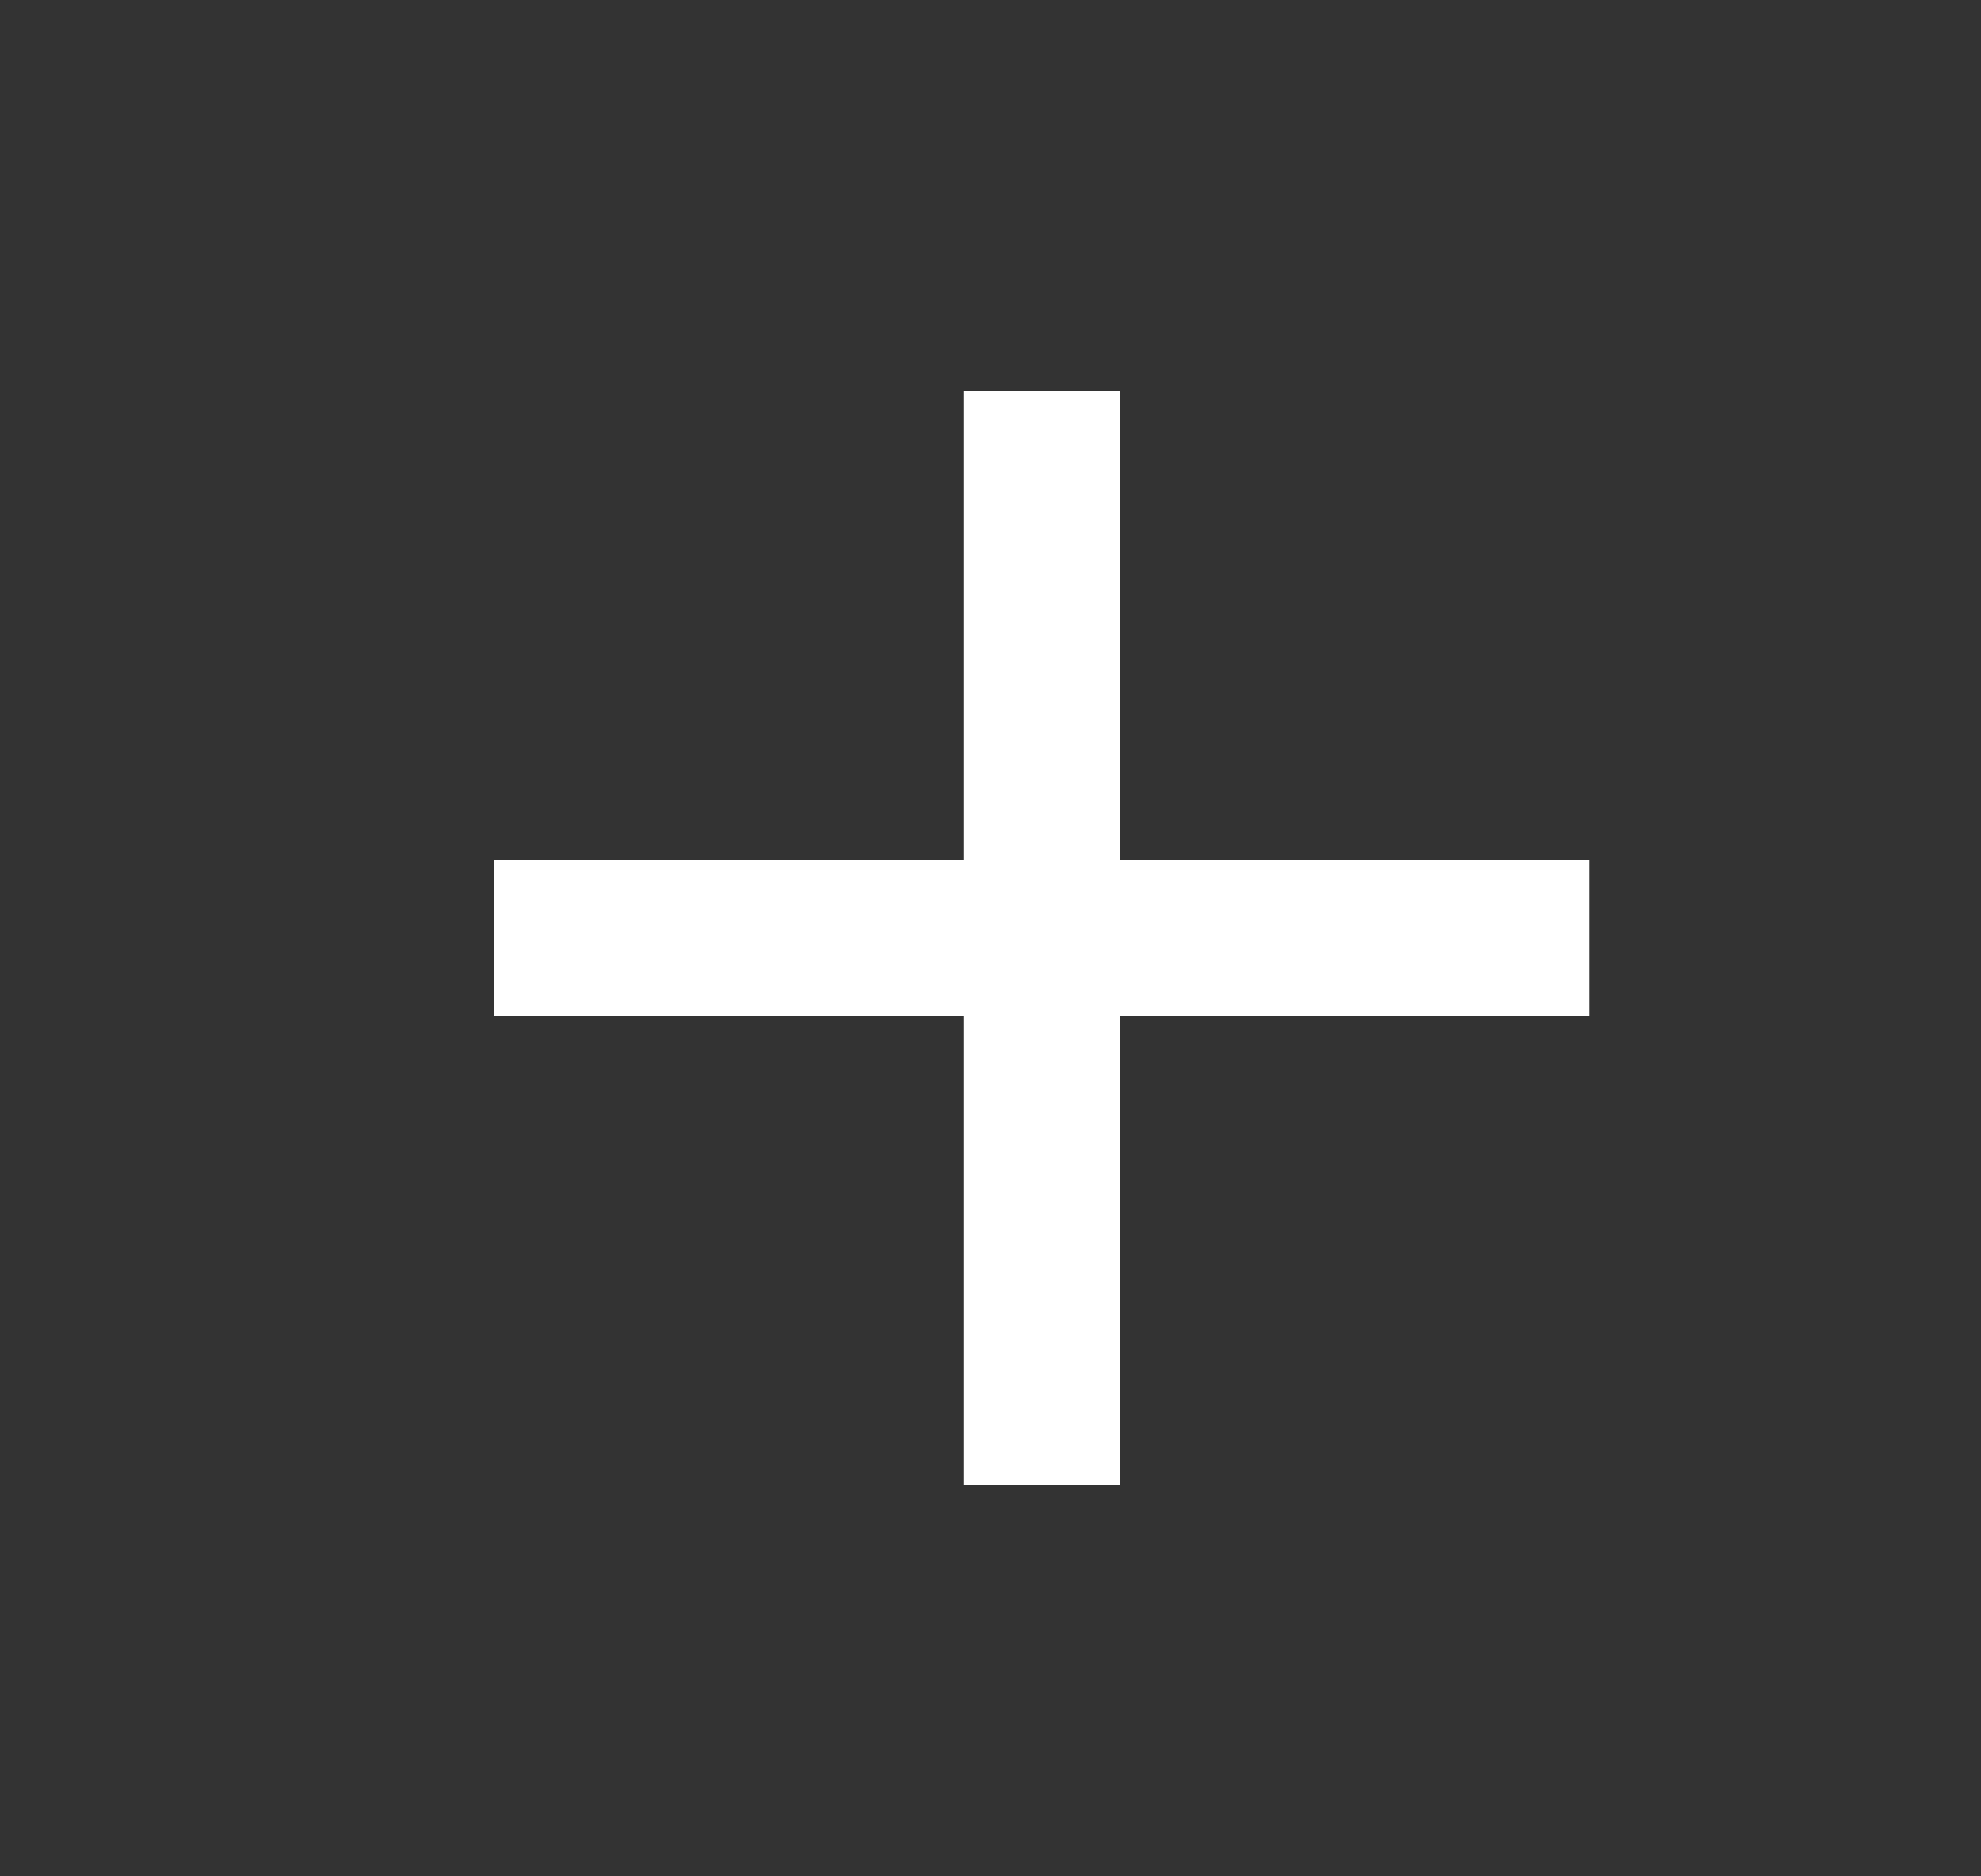
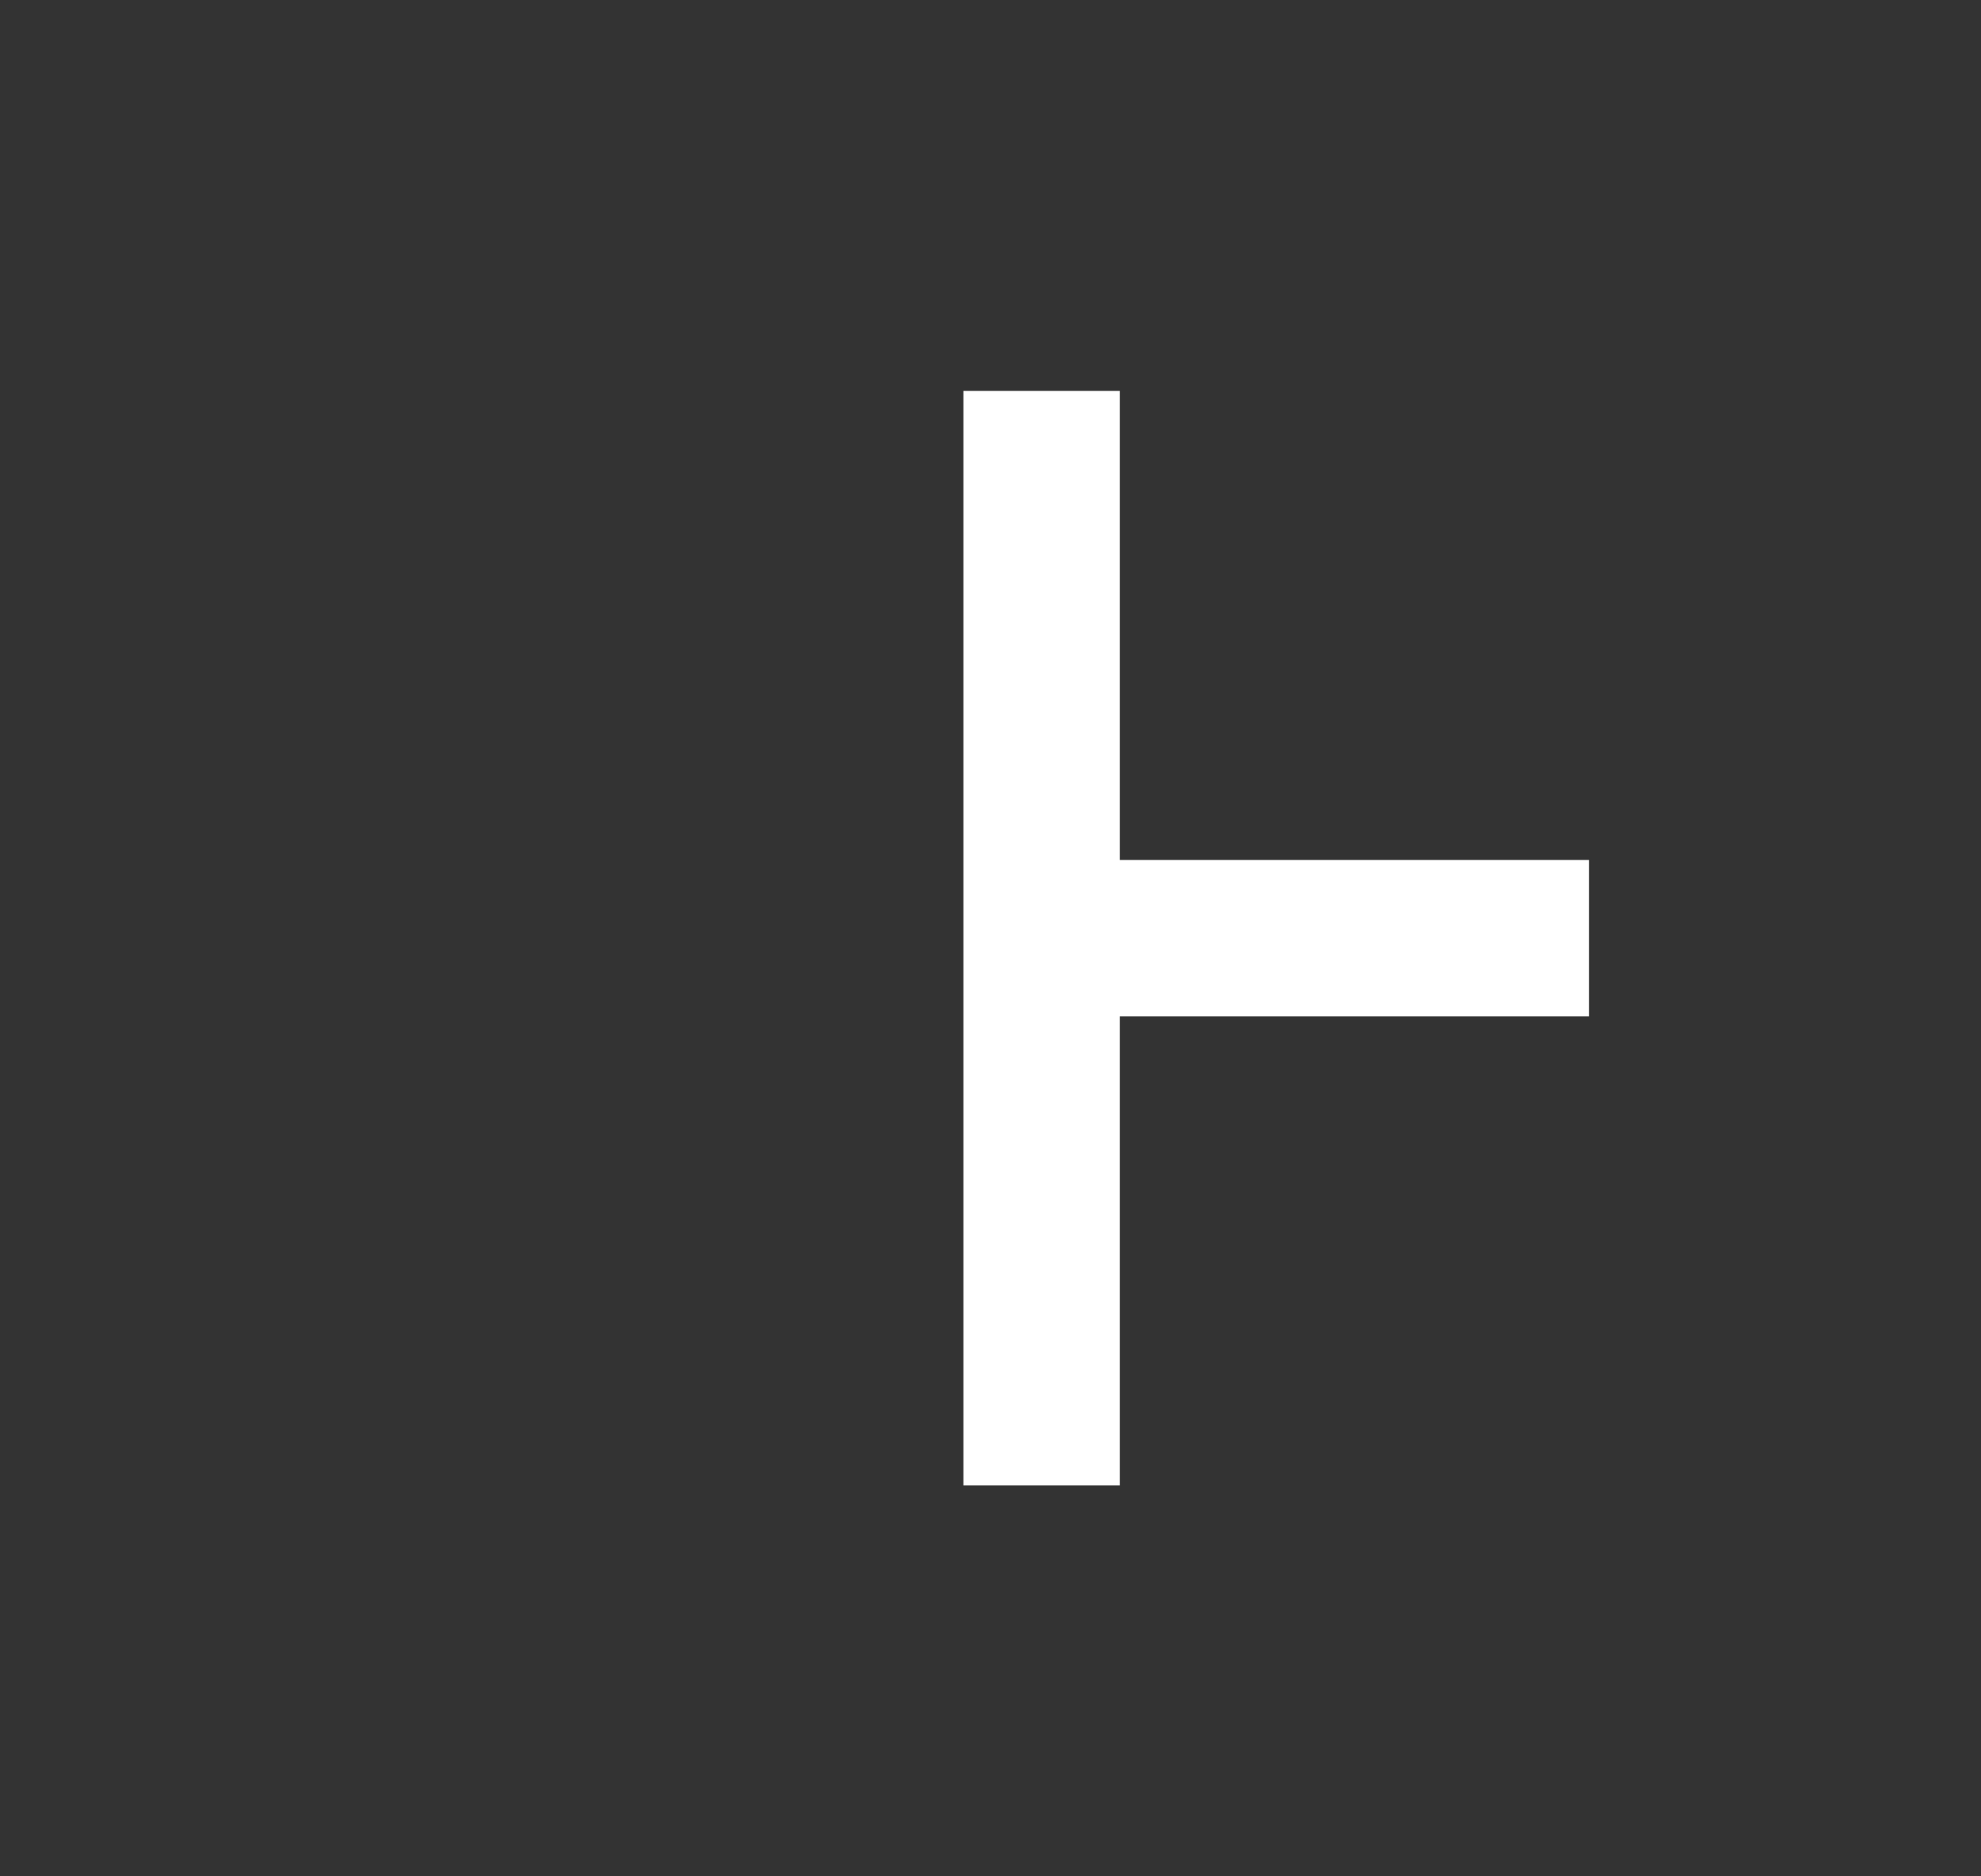
<svg xmlns="http://www.w3.org/2000/svg" width="19" height="18" viewBox="0 0 19 18" fill="none">
  <rect x="0" y="0" width="19" height="18" fill="#333333" stroke="none" />
-   <path d="M9.24 8.25V3.75H10.74V8.25H15.24V9.75H10.74V14.25H9.24V9.75H4.74V8.25H9.24Z" fill="white" />
+   <path d="M9.24 8.25V3.75H10.74V8.25H15.24V9.75H10.74V14.25H9.24V9.75V8.25H9.24Z" fill="white" />
</svg>